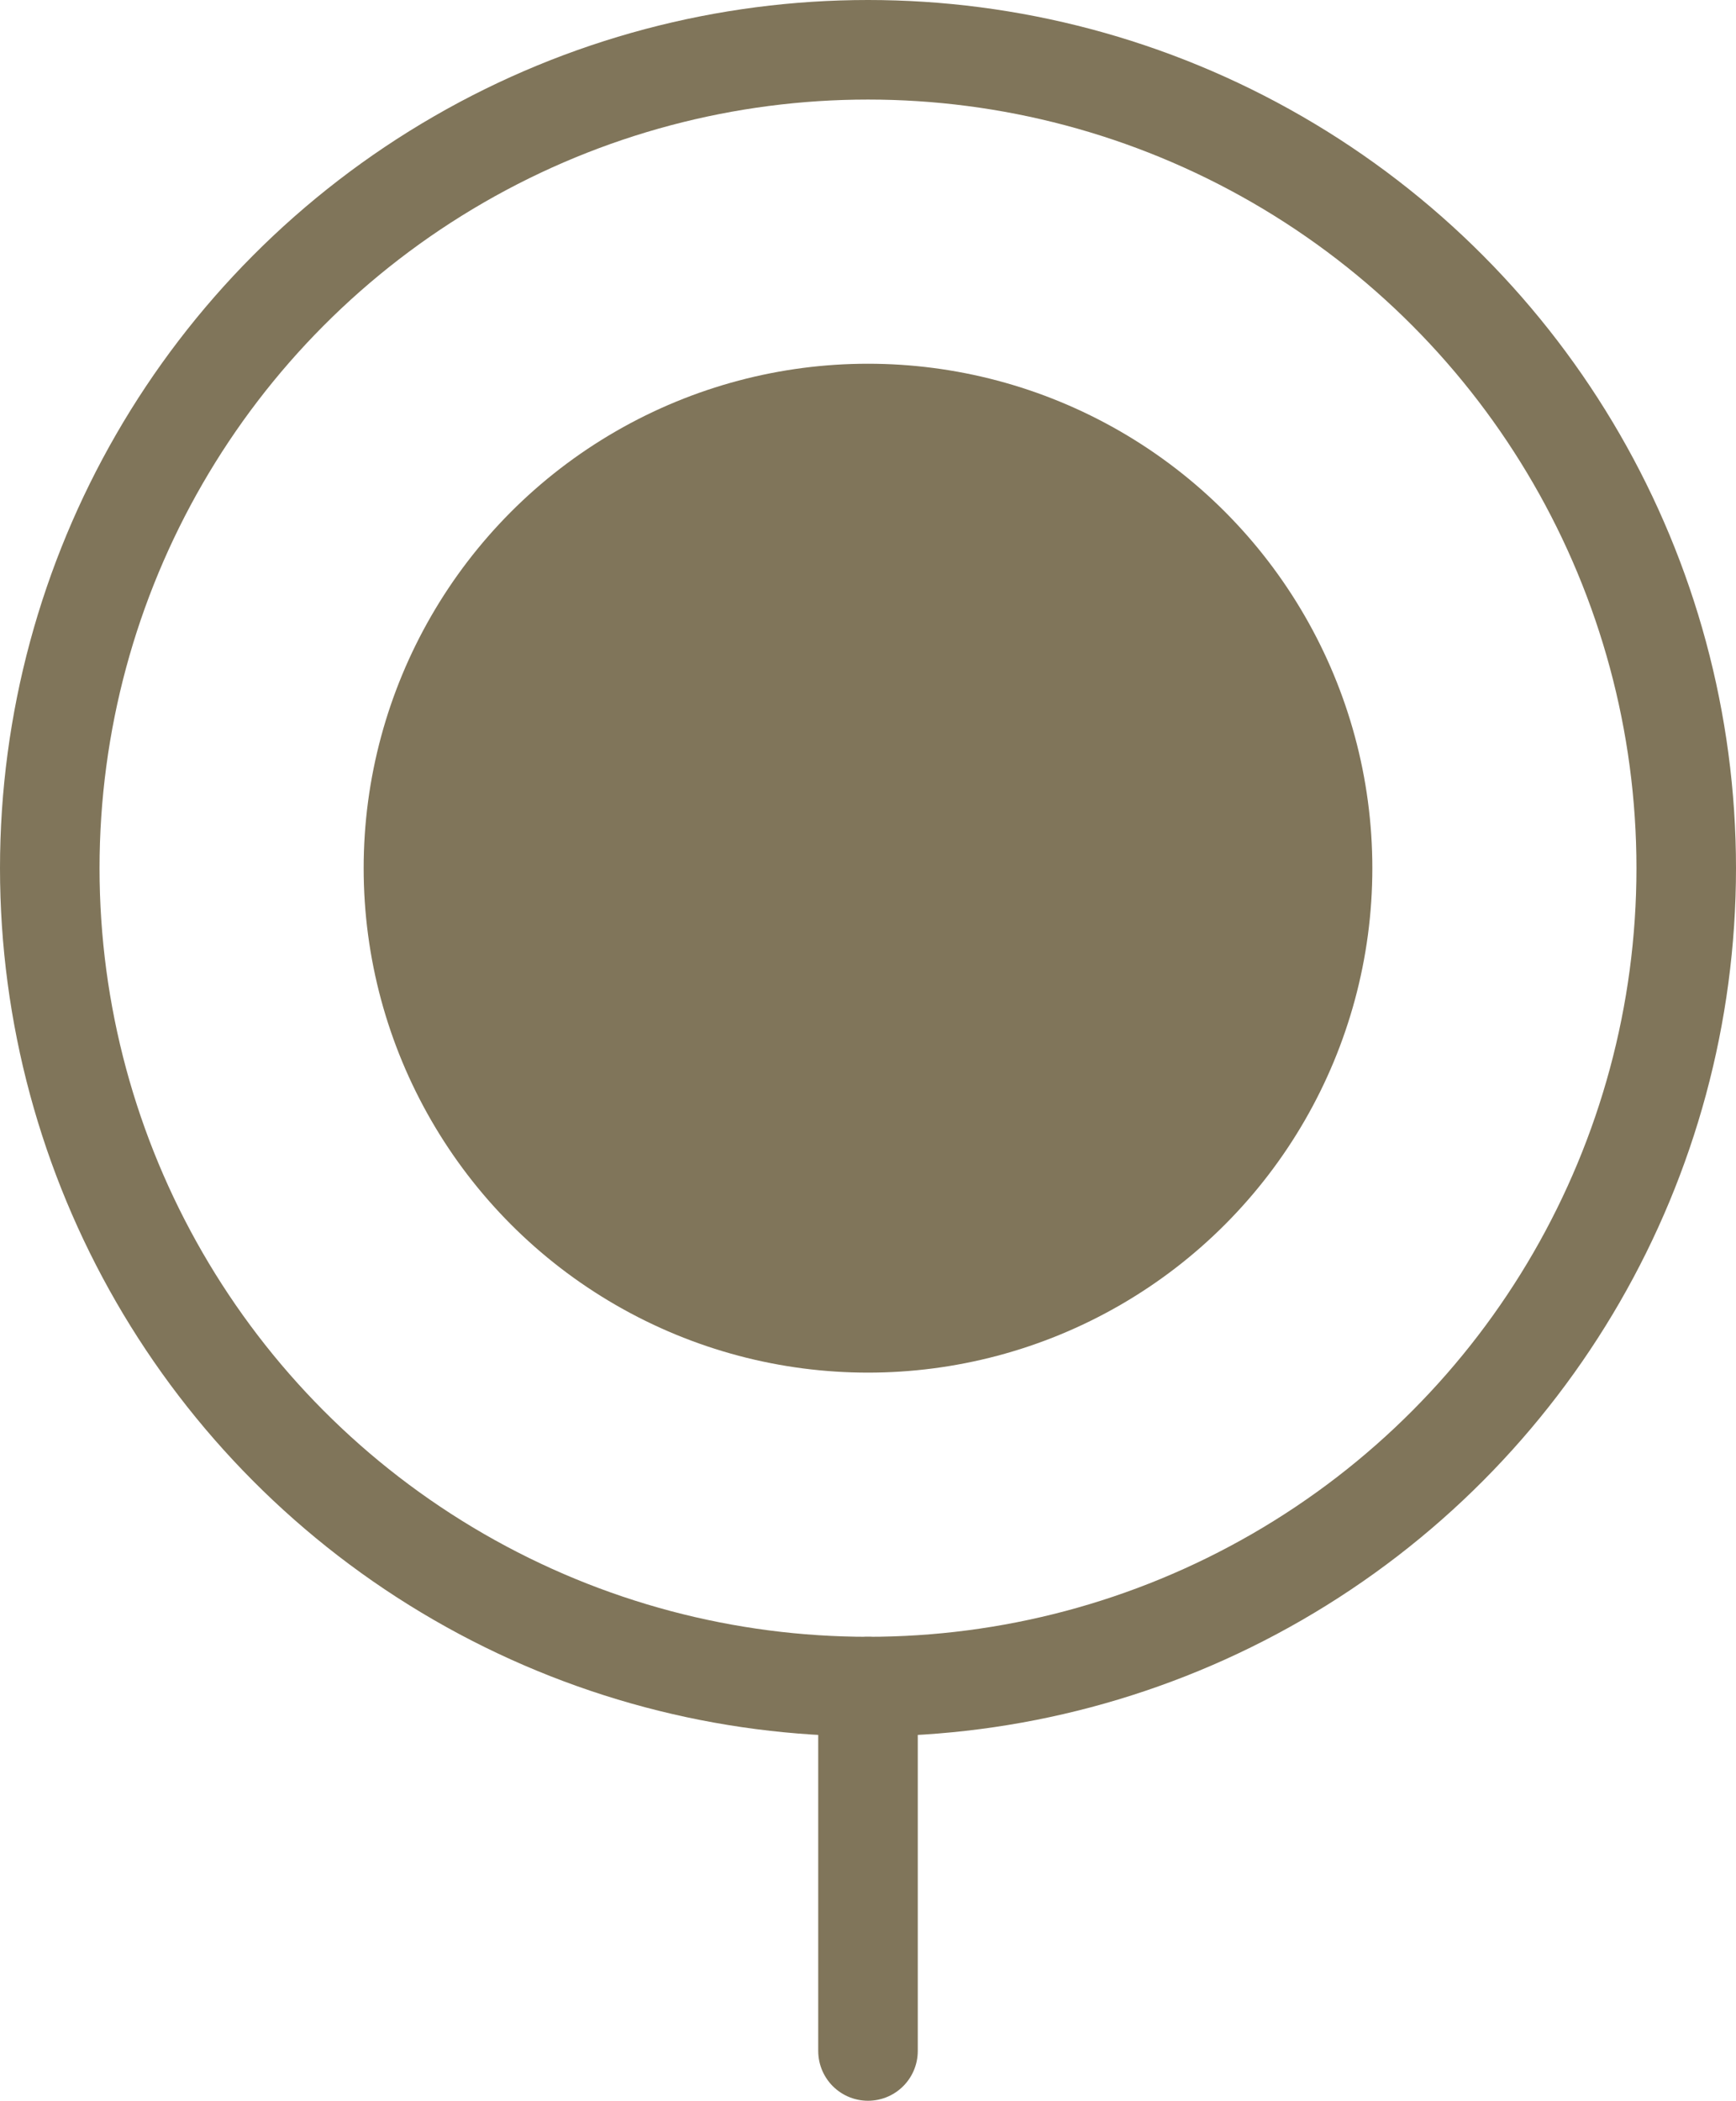
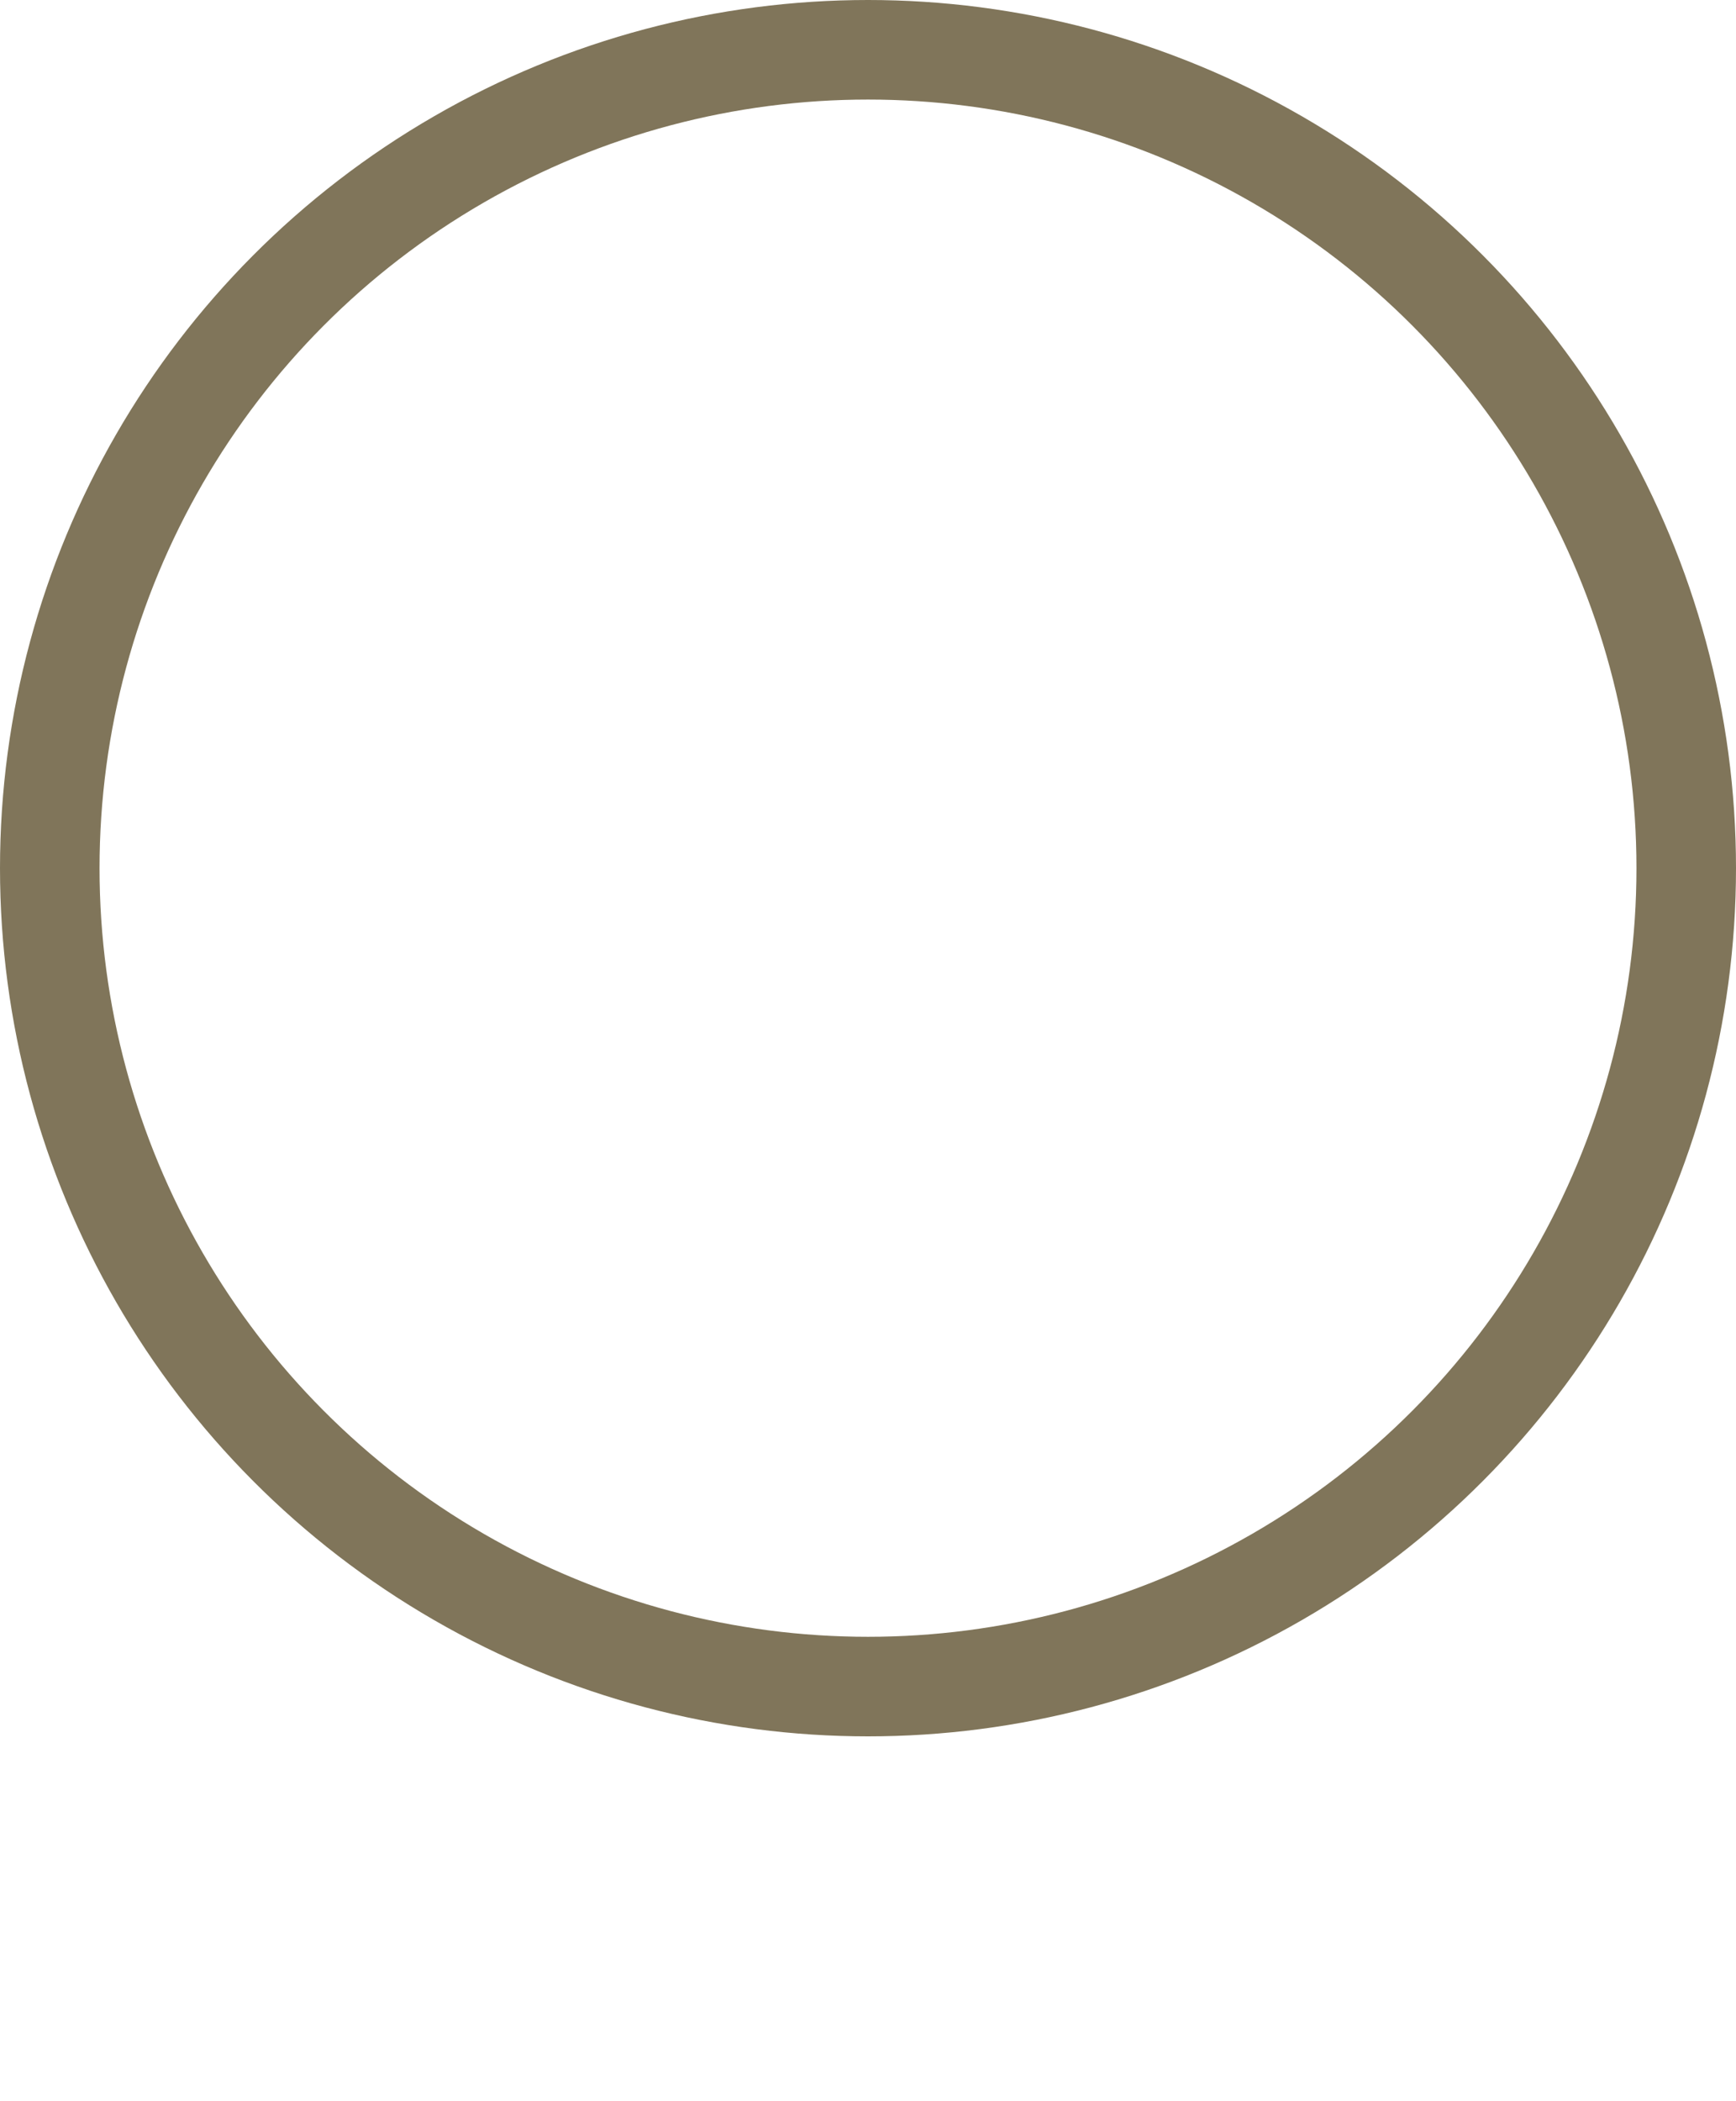
<svg xmlns="http://www.w3.org/2000/svg" id="_レイヤー_2" viewBox="0 0 26.16 31.65">
  <defs>
    <style>.cls-1{fill:#80755a;stroke-width:0px;}.cls-2{fill:none;stroke:#80755a;stroke-linecap:round;stroke-linejoin:round;stroke-width:1.5px;}</style>
  </defs>
  <g id="_ヘッダー">
-     <line class="cls-2" x1="13.08" y1="25.41" x2="13.08" y2="30.9" />
    <circle class="cls-2" cx="13.08" cy="13.08" r="12.33" />
-     <circle class="cls-1" cx="13.08" cy="13.08" r="7.6" />
  </g>
</svg>